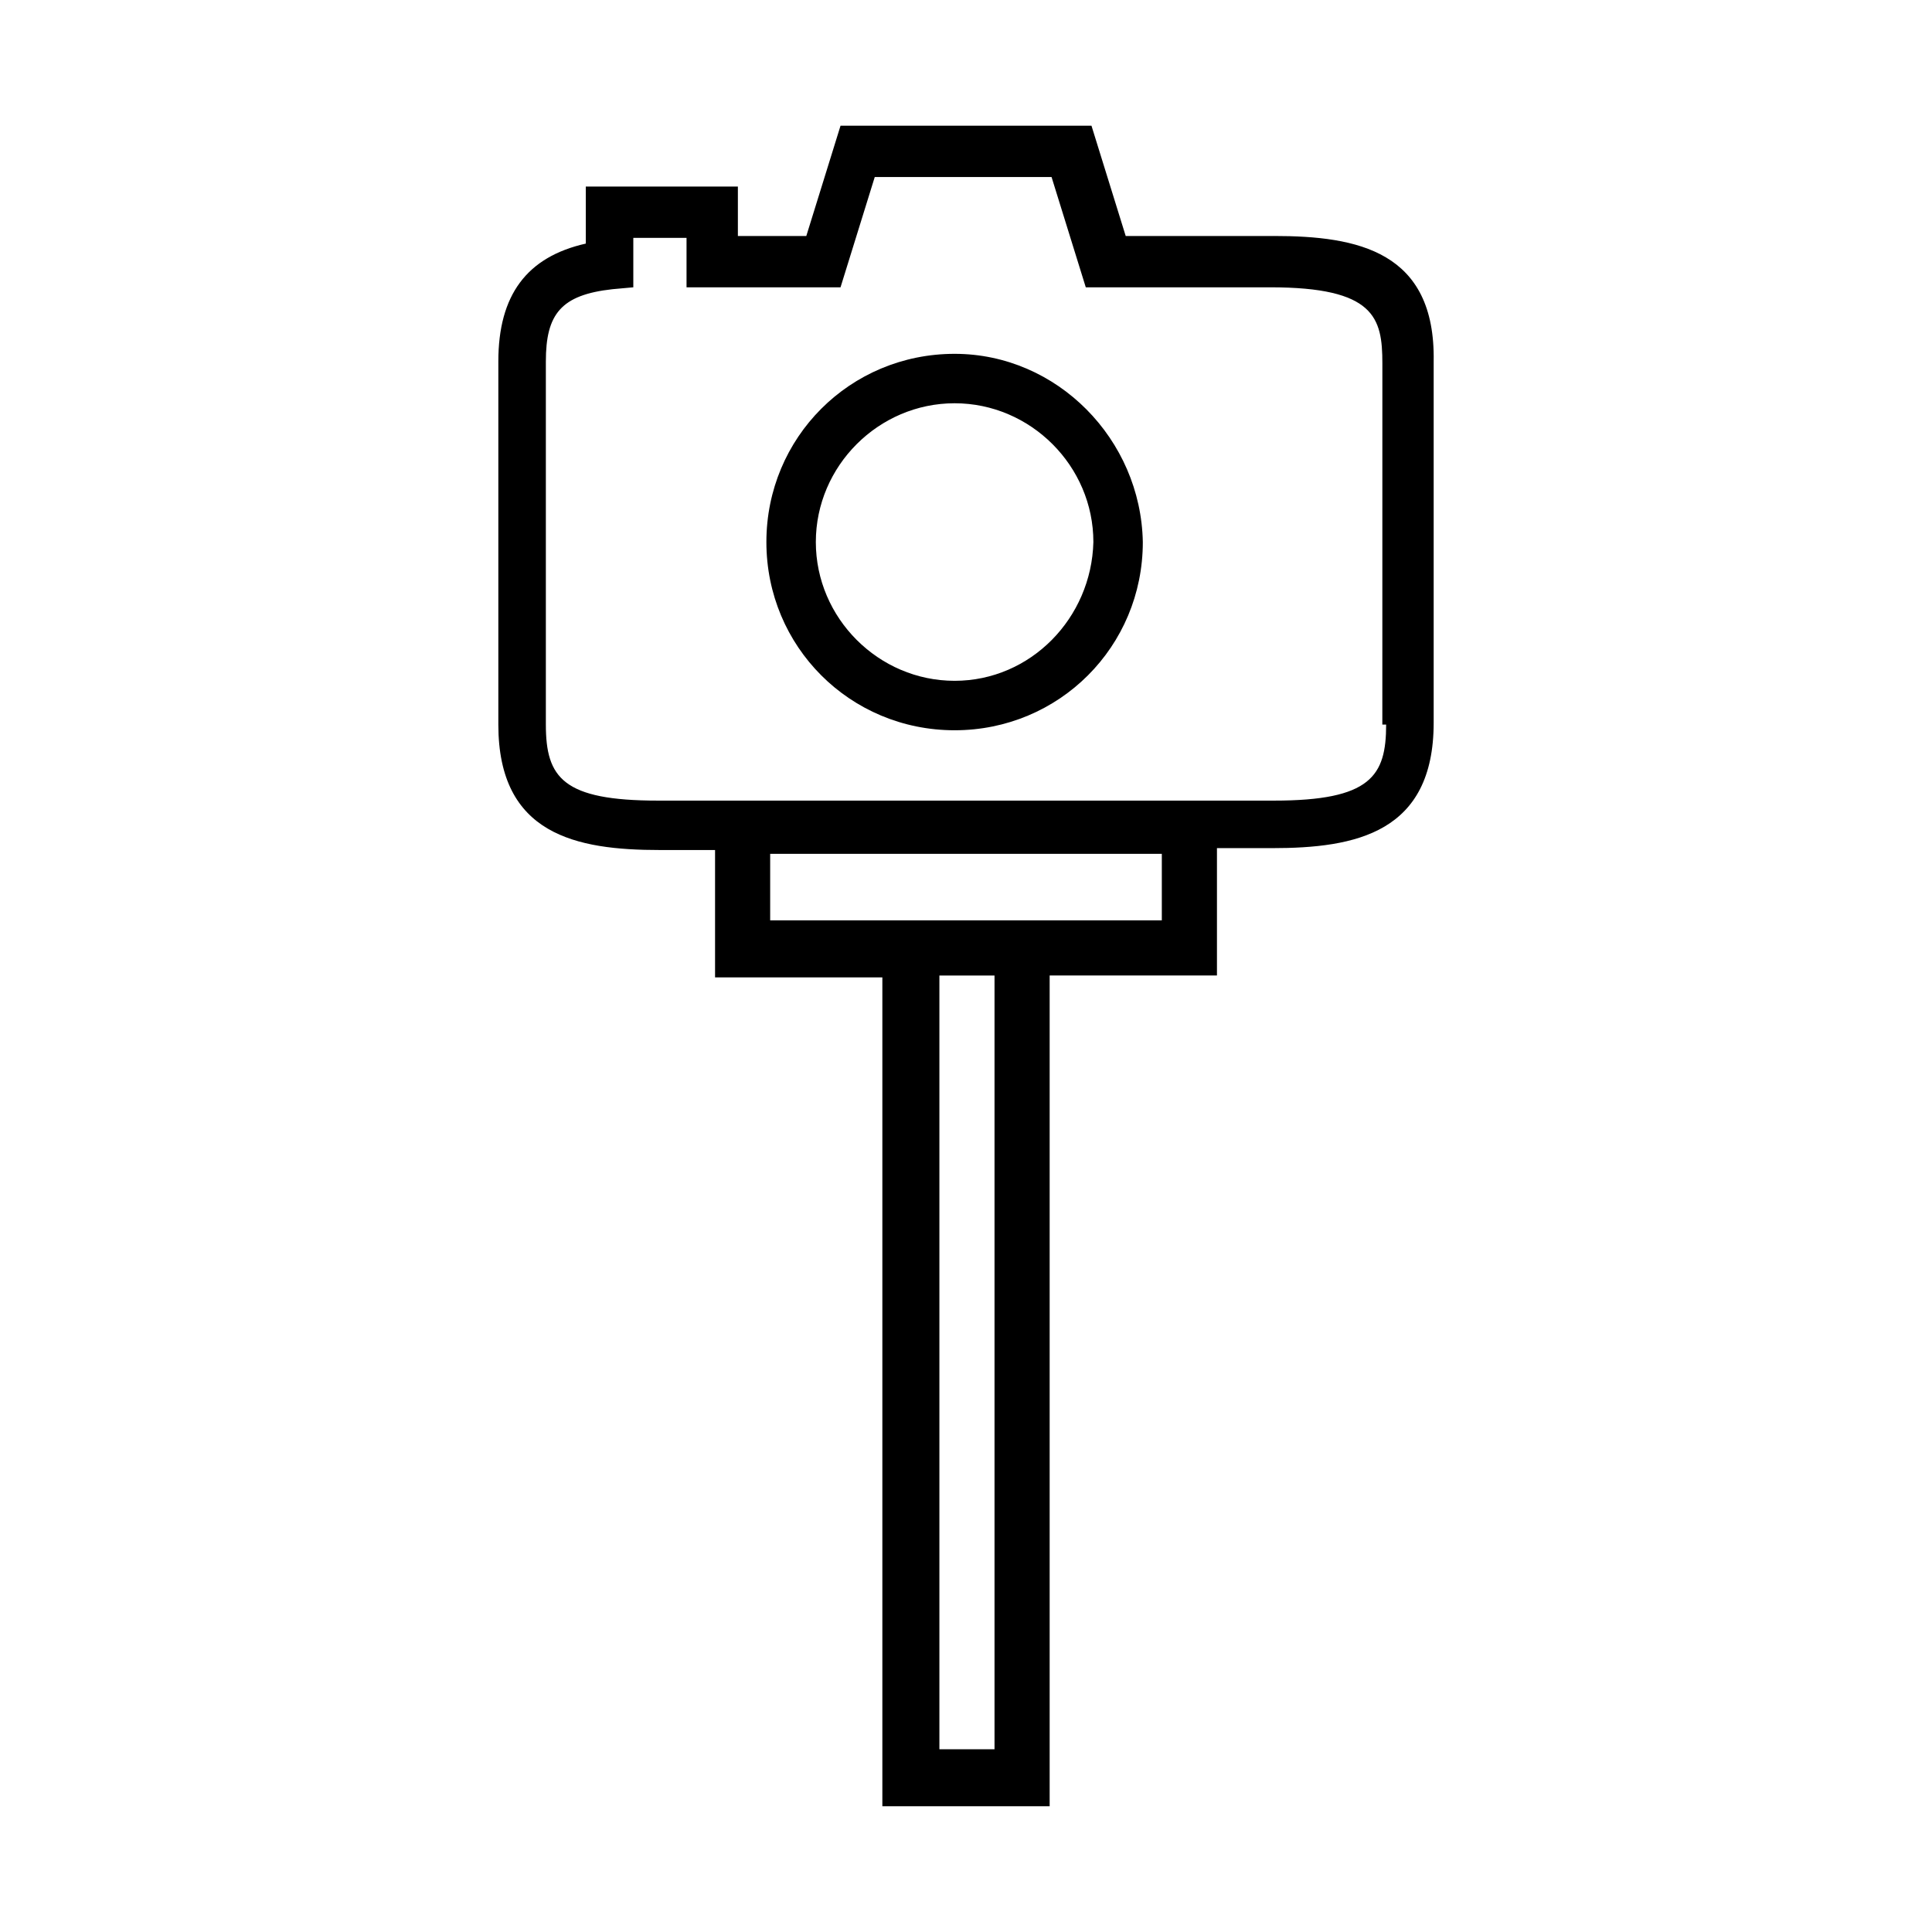
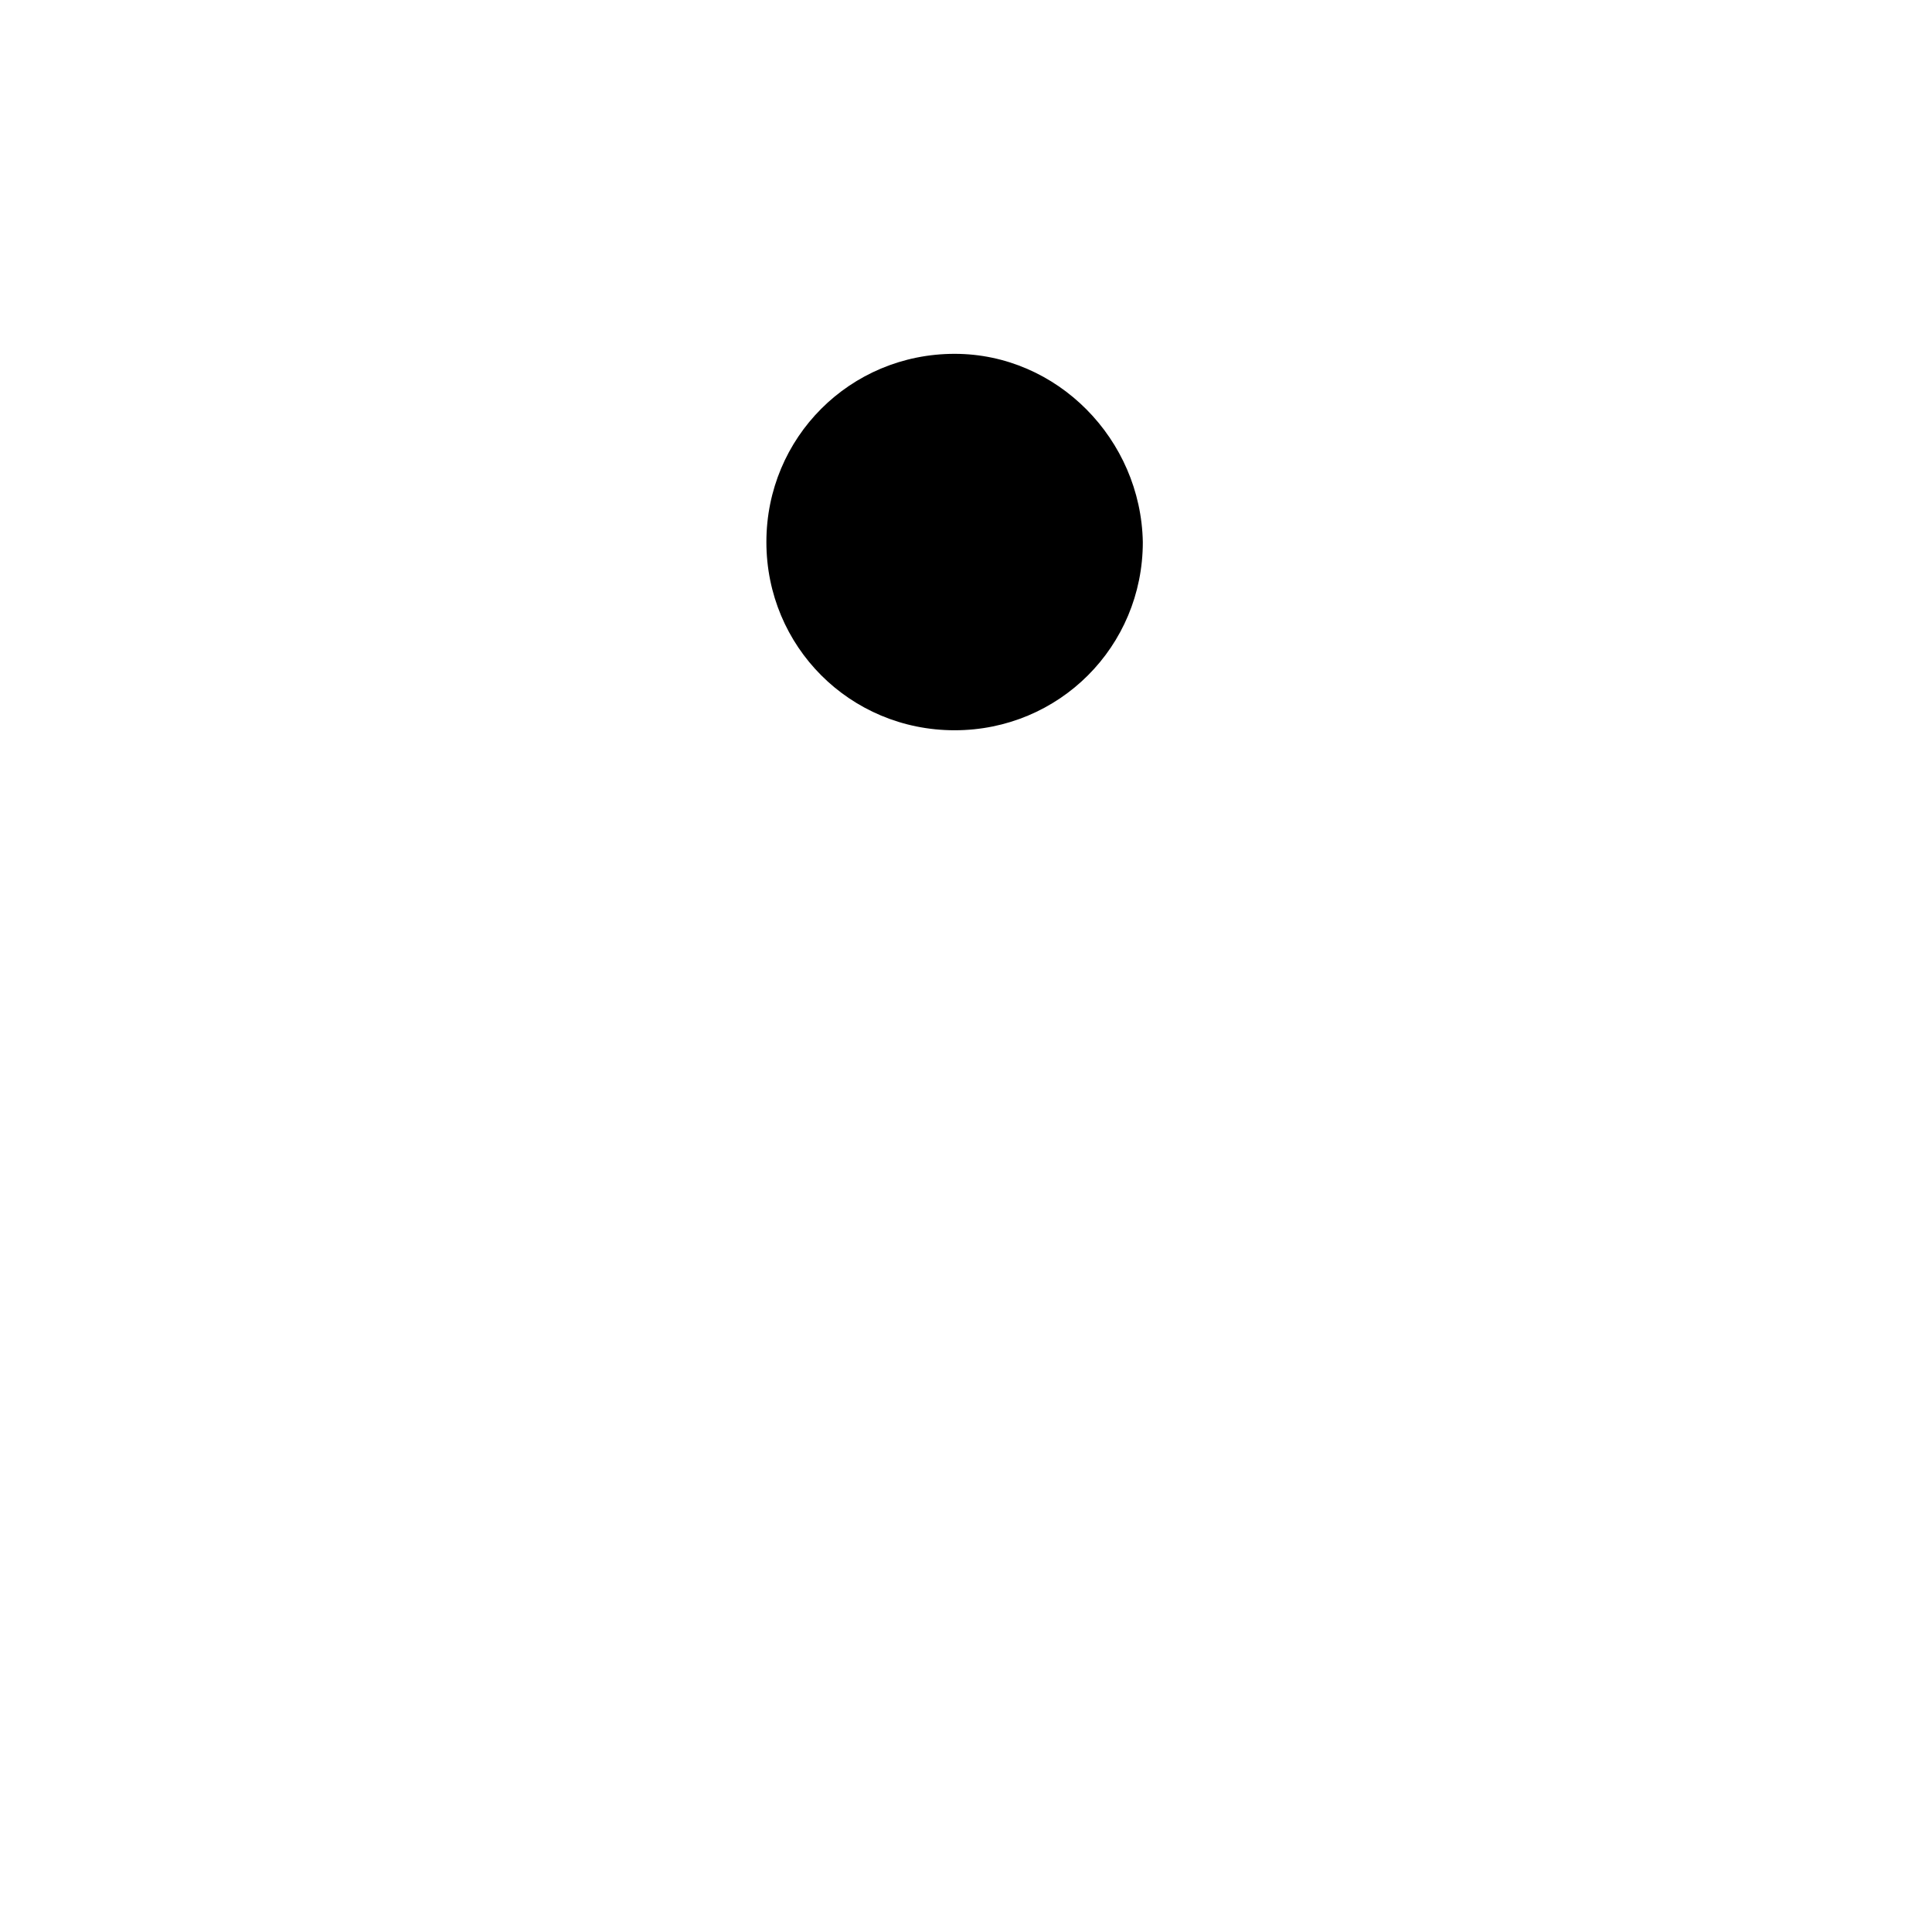
<svg xmlns="http://www.w3.org/2000/svg" fill="#000000" width="800px" height="800px" version="1.1" viewBox="144 144 512 512">
  <g>
-     <path d="m396.98 237.77c-27.711 0-49.879 22.168-49.879 49.879 0 27.711 22.168 49.879 49.879 49.879 27.711 0 49.879-22.168 49.879-49.879-0.508-27.211-22.676-49.879-49.879-49.879zm0 86.652c-20.152 0-36.777-16.625-36.777-36.777 0-20.152 16.625-36.777 36.777-36.777 20.152 0 36.777 16.625 36.777 36.777-0.504 20.152-16.625 36.777-36.777 36.777z" />
-     <path d="m481.62 206.54h-39.297l-9.07-29.223-66.504 0.004-9.07 29.223-18.133-0.004v-13.098h-40.305v15.113c-15.617 3.527-23.176 13.602-23.176 31.234v96.227c0 29.223 20.656 33.25 42.824 33.25h14.609v33.754h44.336v219.66h44.336v-220.16h44.336v-33.754h14.609c22.168 0 42.824-4.031 42.824-33.25v-95.727c0.504-29.219-20.152-33.25-42.32-33.25zm-74.062 401.03h-14.609v-205.05h14.609zm44.336-219.66h-103.79v-17.633h103.79zm59.449-51.891c0 13.602-4.031 20.152-29.727 20.152h-163.23c-25.191 0-29.727-6.047-29.727-20.152v-96.23c0-12.594 4.031-17.633 17.633-19.145l5.543-0.504v-13.098h14.105v13.098h40.809l9.07-29.223h46.855l9.07 29.223h48.871c27.711 0 29.727 8.062 29.727 20.152l-0.008 95.727z" />
+     <path d="m396.98 237.77c-27.711 0-49.879 22.168-49.879 49.879 0 27.711 22.168 49.879 49.879 49.879 27.711 0 49.879-22.168 49.879-49.879-0.508-27.211-22.676-49.879-49.879-49.879zm0 86.652z" />
  </g>
</svg>